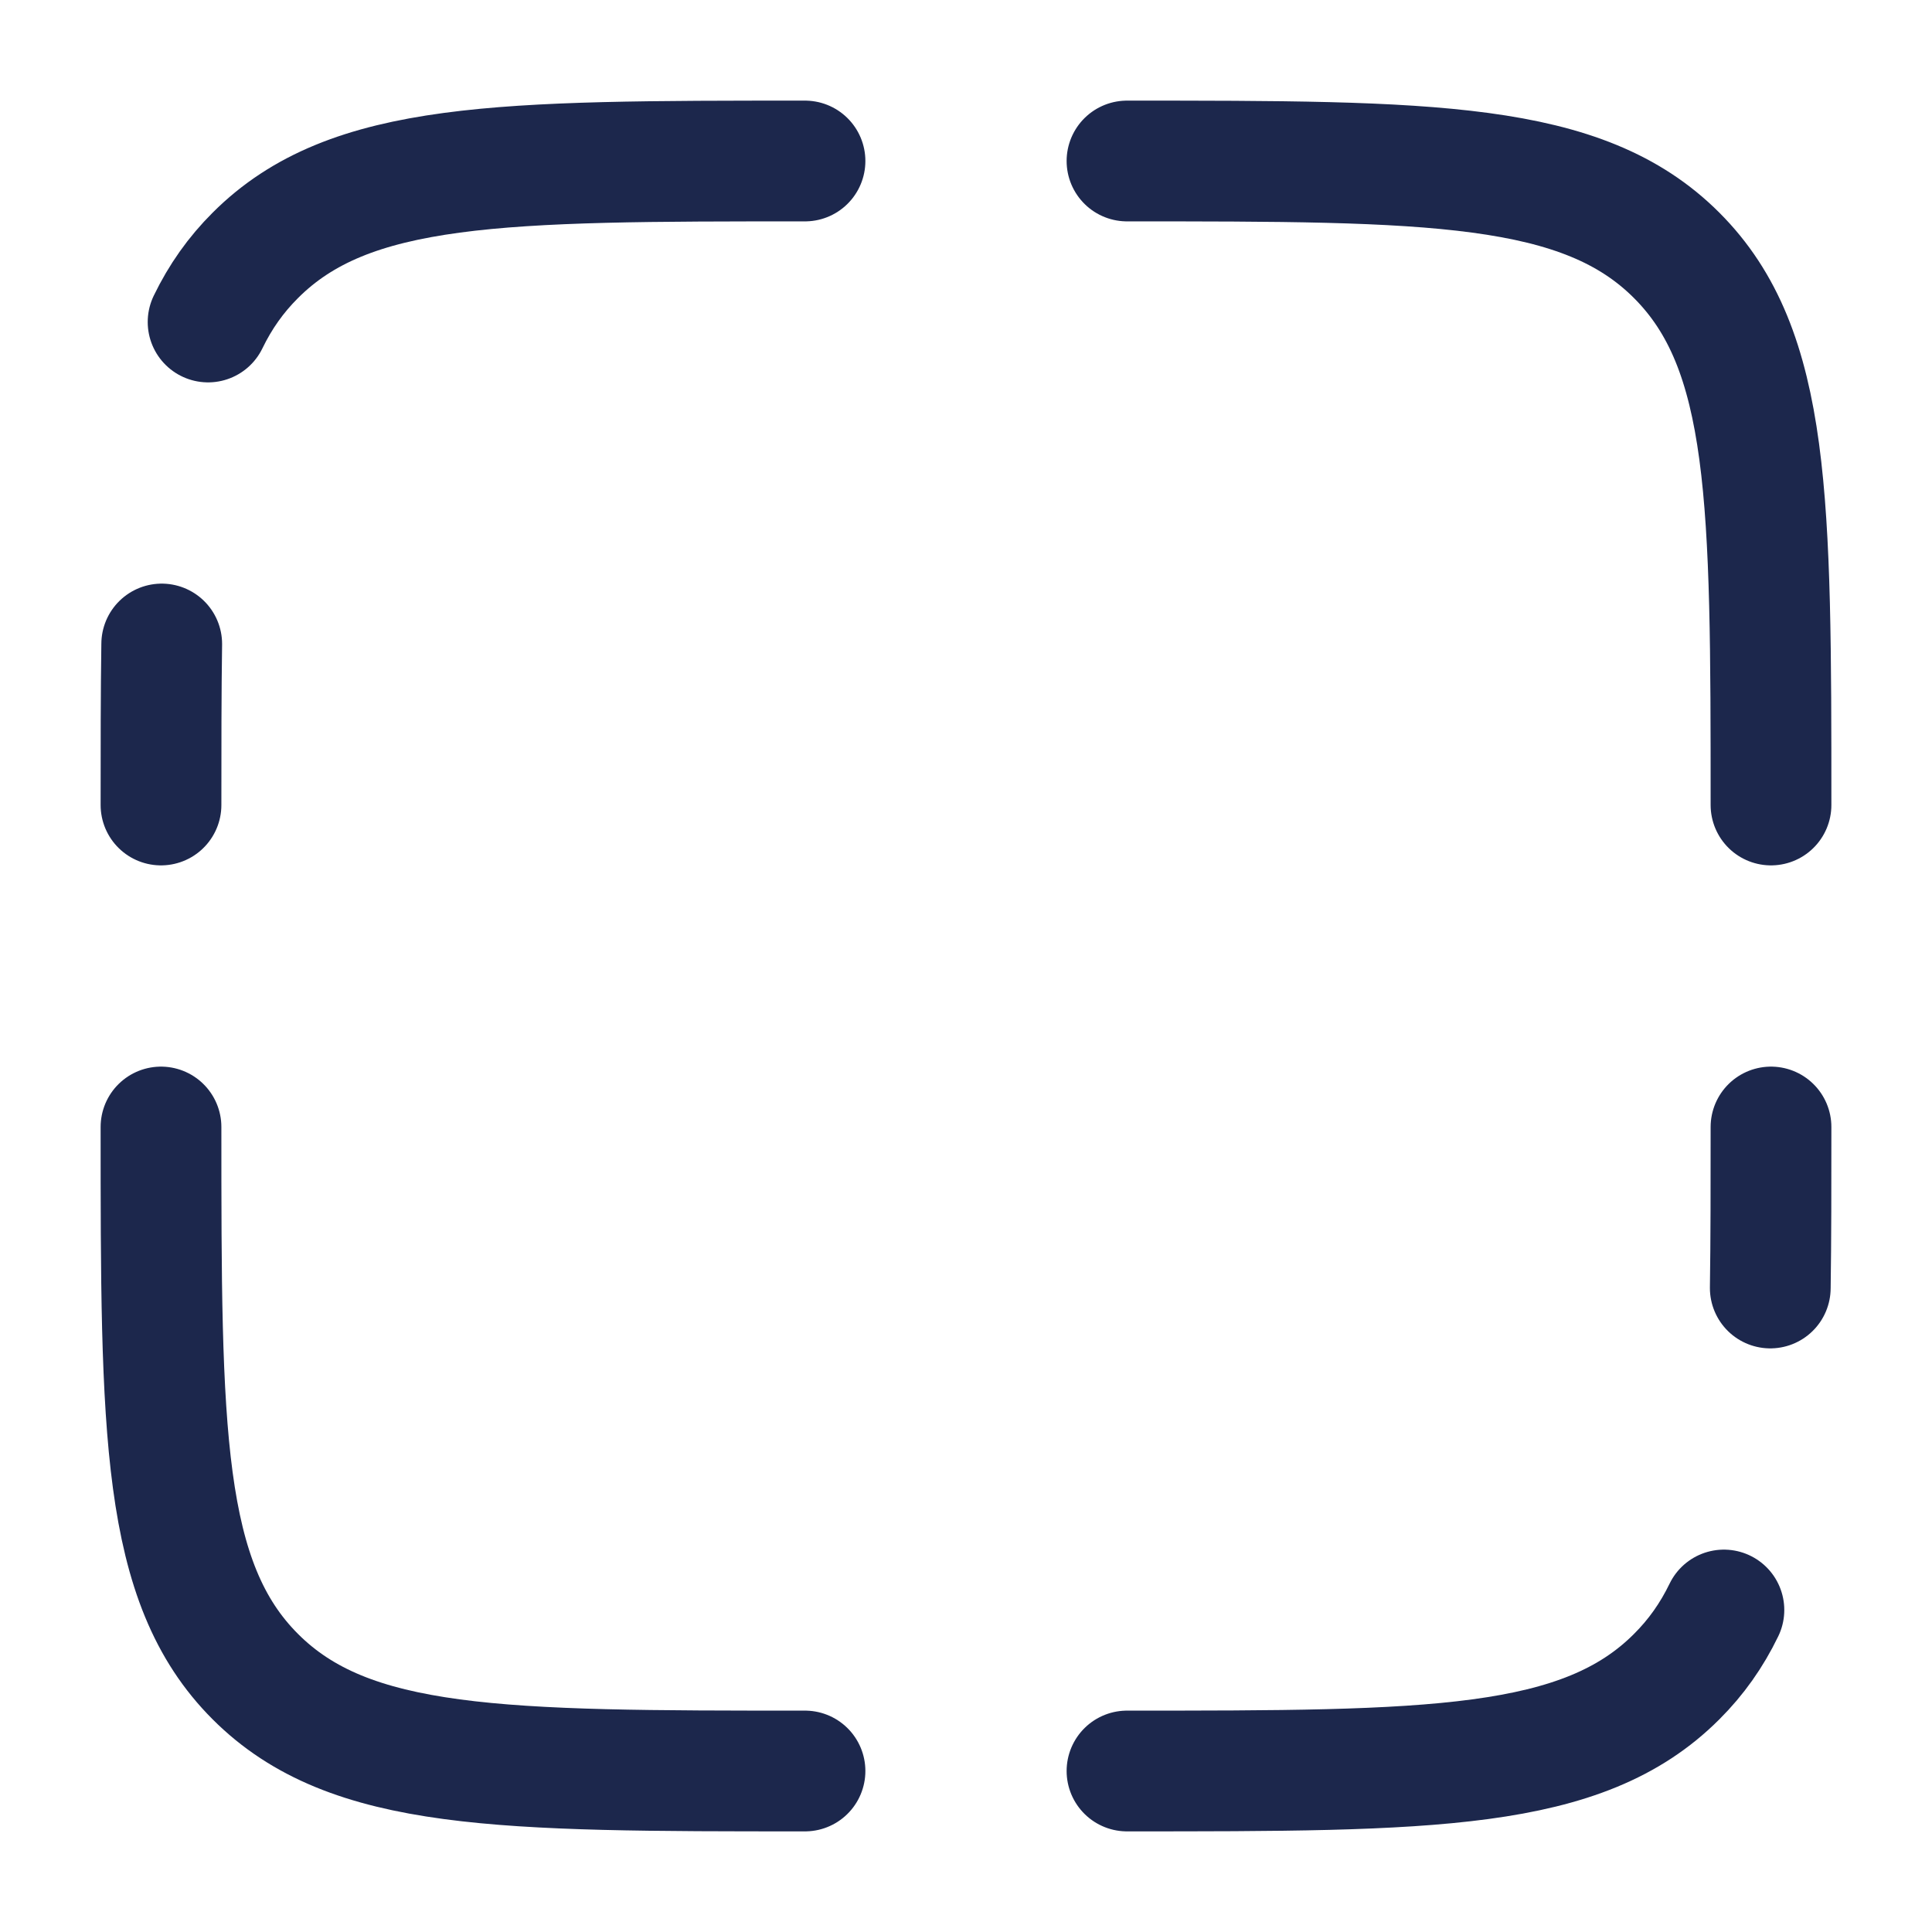
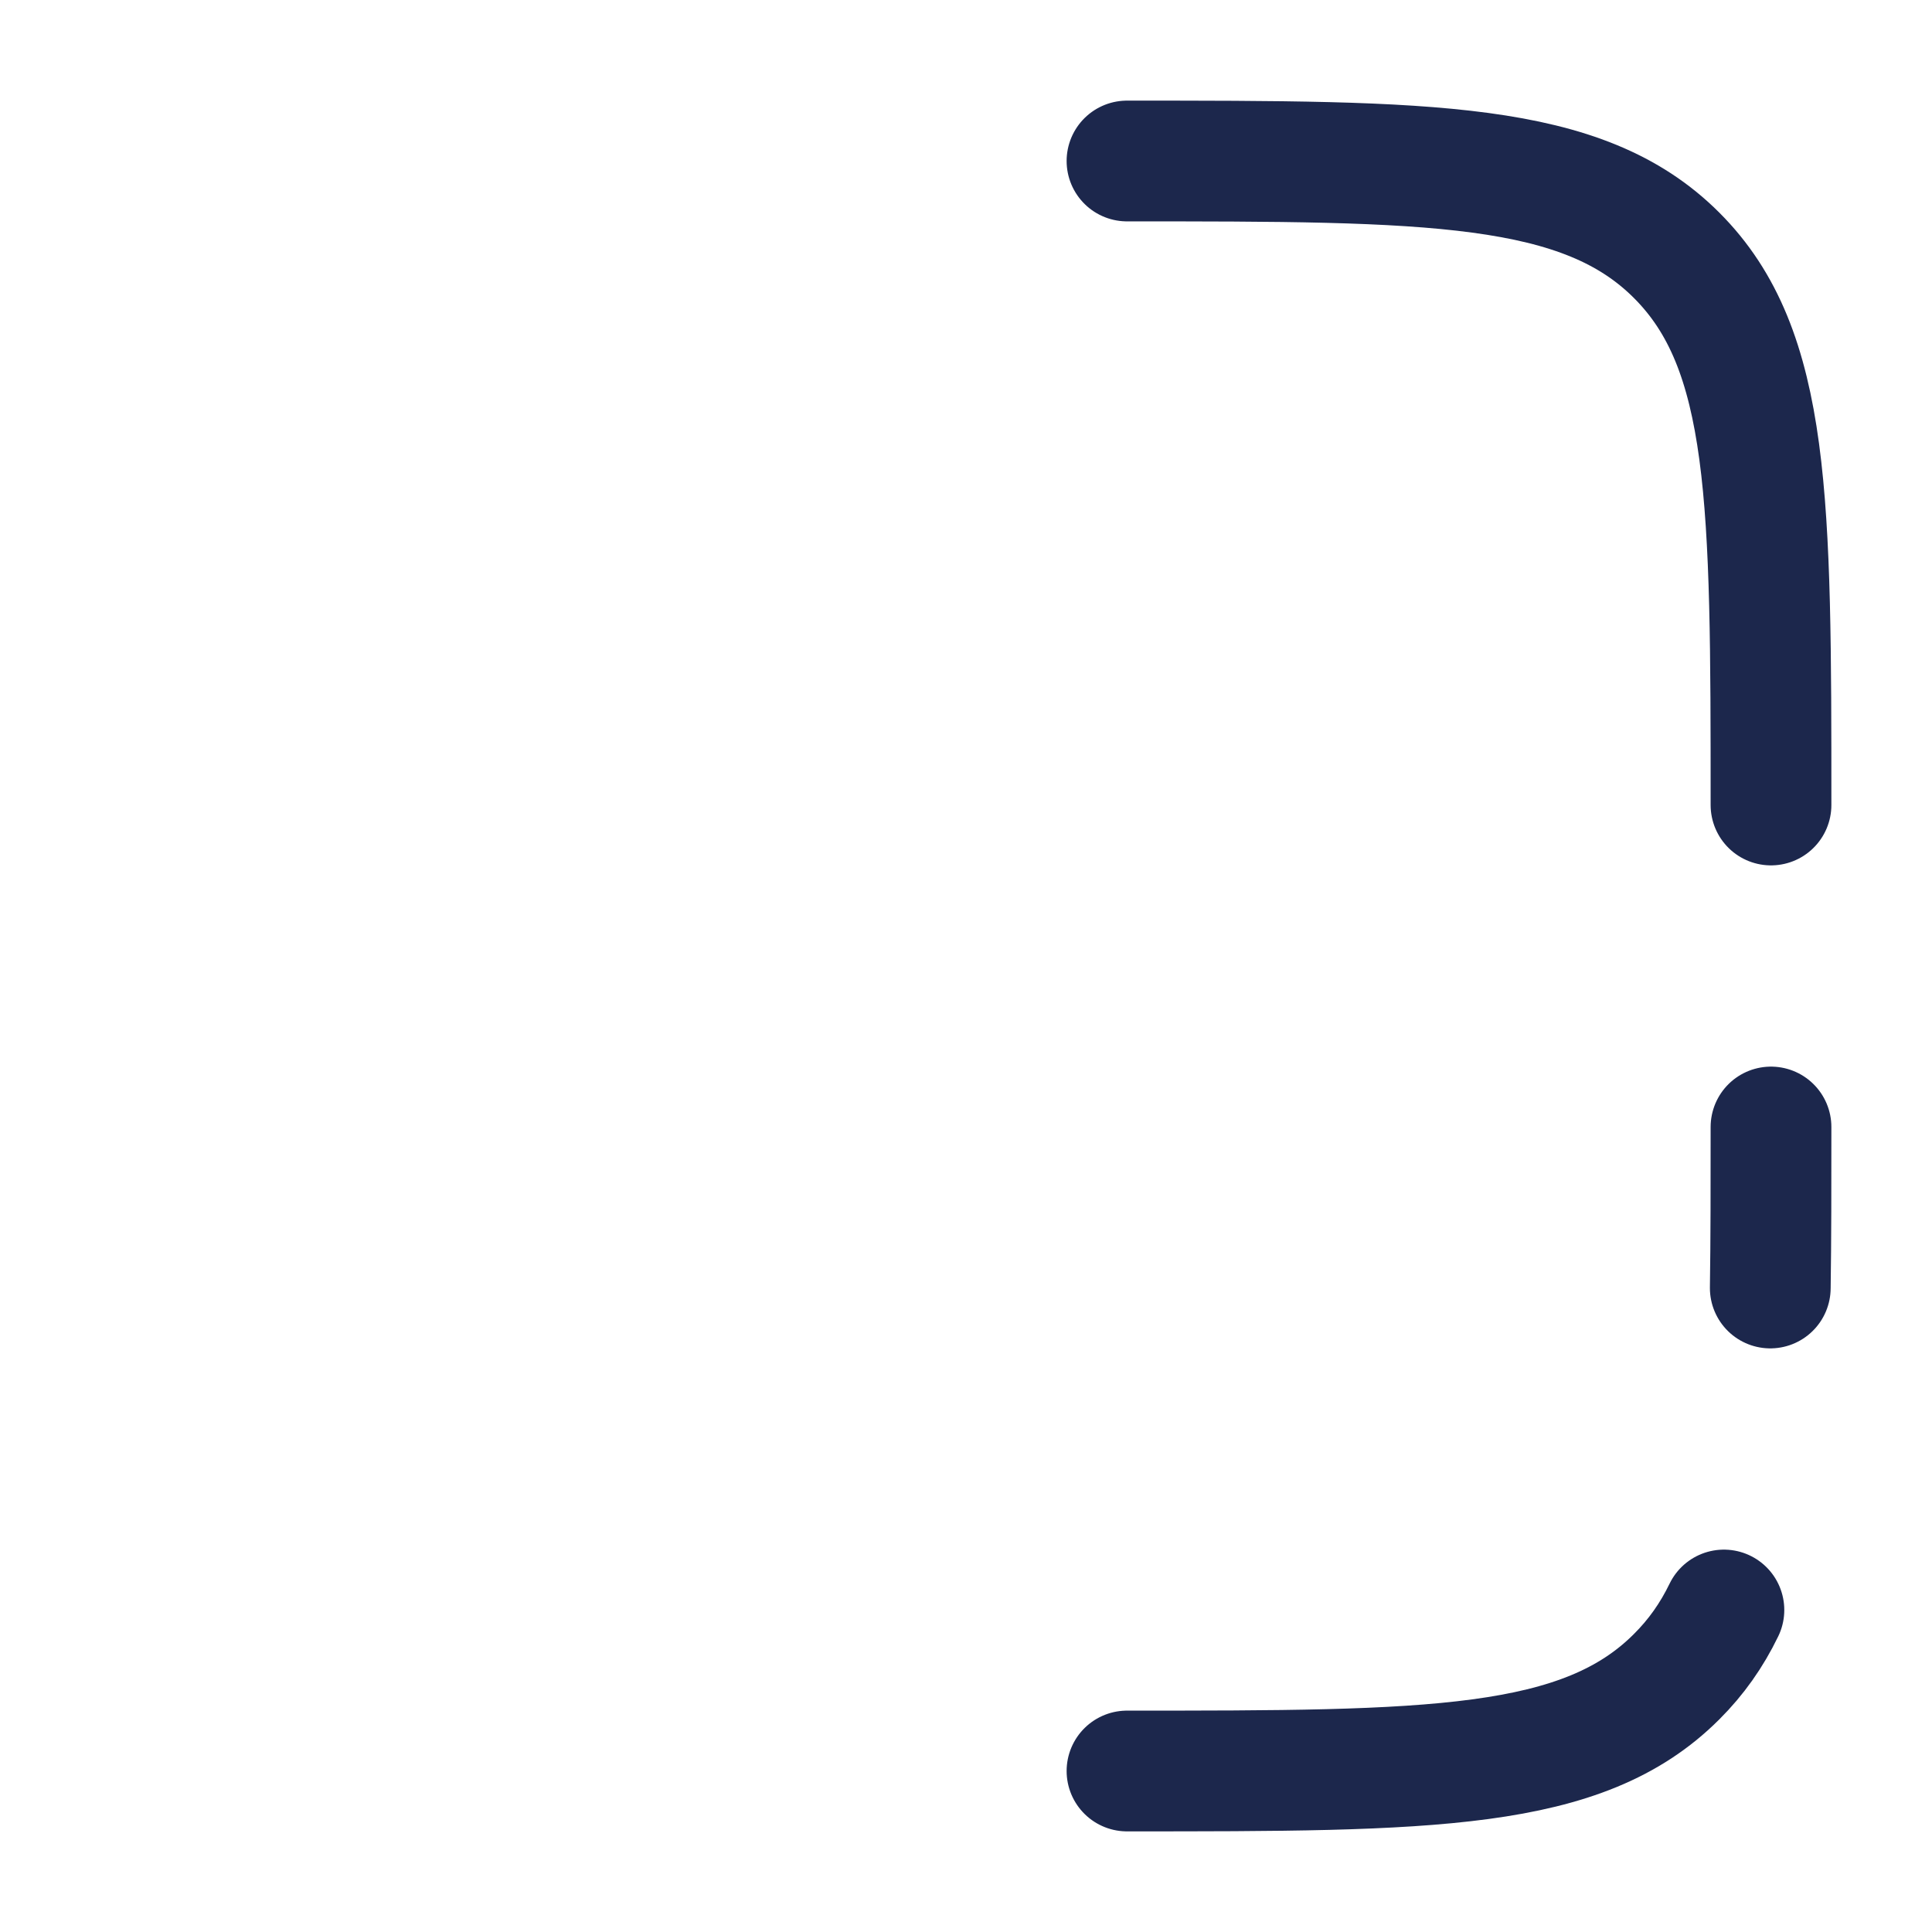
<svg xmlns="http://www.w3.org/2000/svg" width="800px" height="800px" viewBox="0 0 24 24" fill="none">
-   <path d="M10 22C6.229 22 4.343 22 3.172 20.828C2 19.657 2 17.771 2 14" stroke="#1C274C" stroke-width="1.5" stroke-linecap="round" />
-   <path d="M10 2C6.229 2 4.343 2 3.172 3.172C2.929 3.414 2.737 3.686 2.585 4M2 10C2 9.265 2 8.601 2.009 8" stroke="#1C274C" stroke-width="1.5" stroke-linecap="round" />
  <path d="M14 2C17.771 2 19.657 2 20.828 3.172C22 4.343 22 6.229 22 10" stroke="#1C274C" stroke-width="1.5" stroke-linecap="round" />
  <path d="M14 22C17.771 22 19.657 22 20.828 20.828C21.071 20.586 21.263 20.314 21.415 20M22 14C22 14.736 22 15.399 21.991 16" stroke="#1C274C" stroke-width="1.5" stroke-linecap="round" />
</svg>